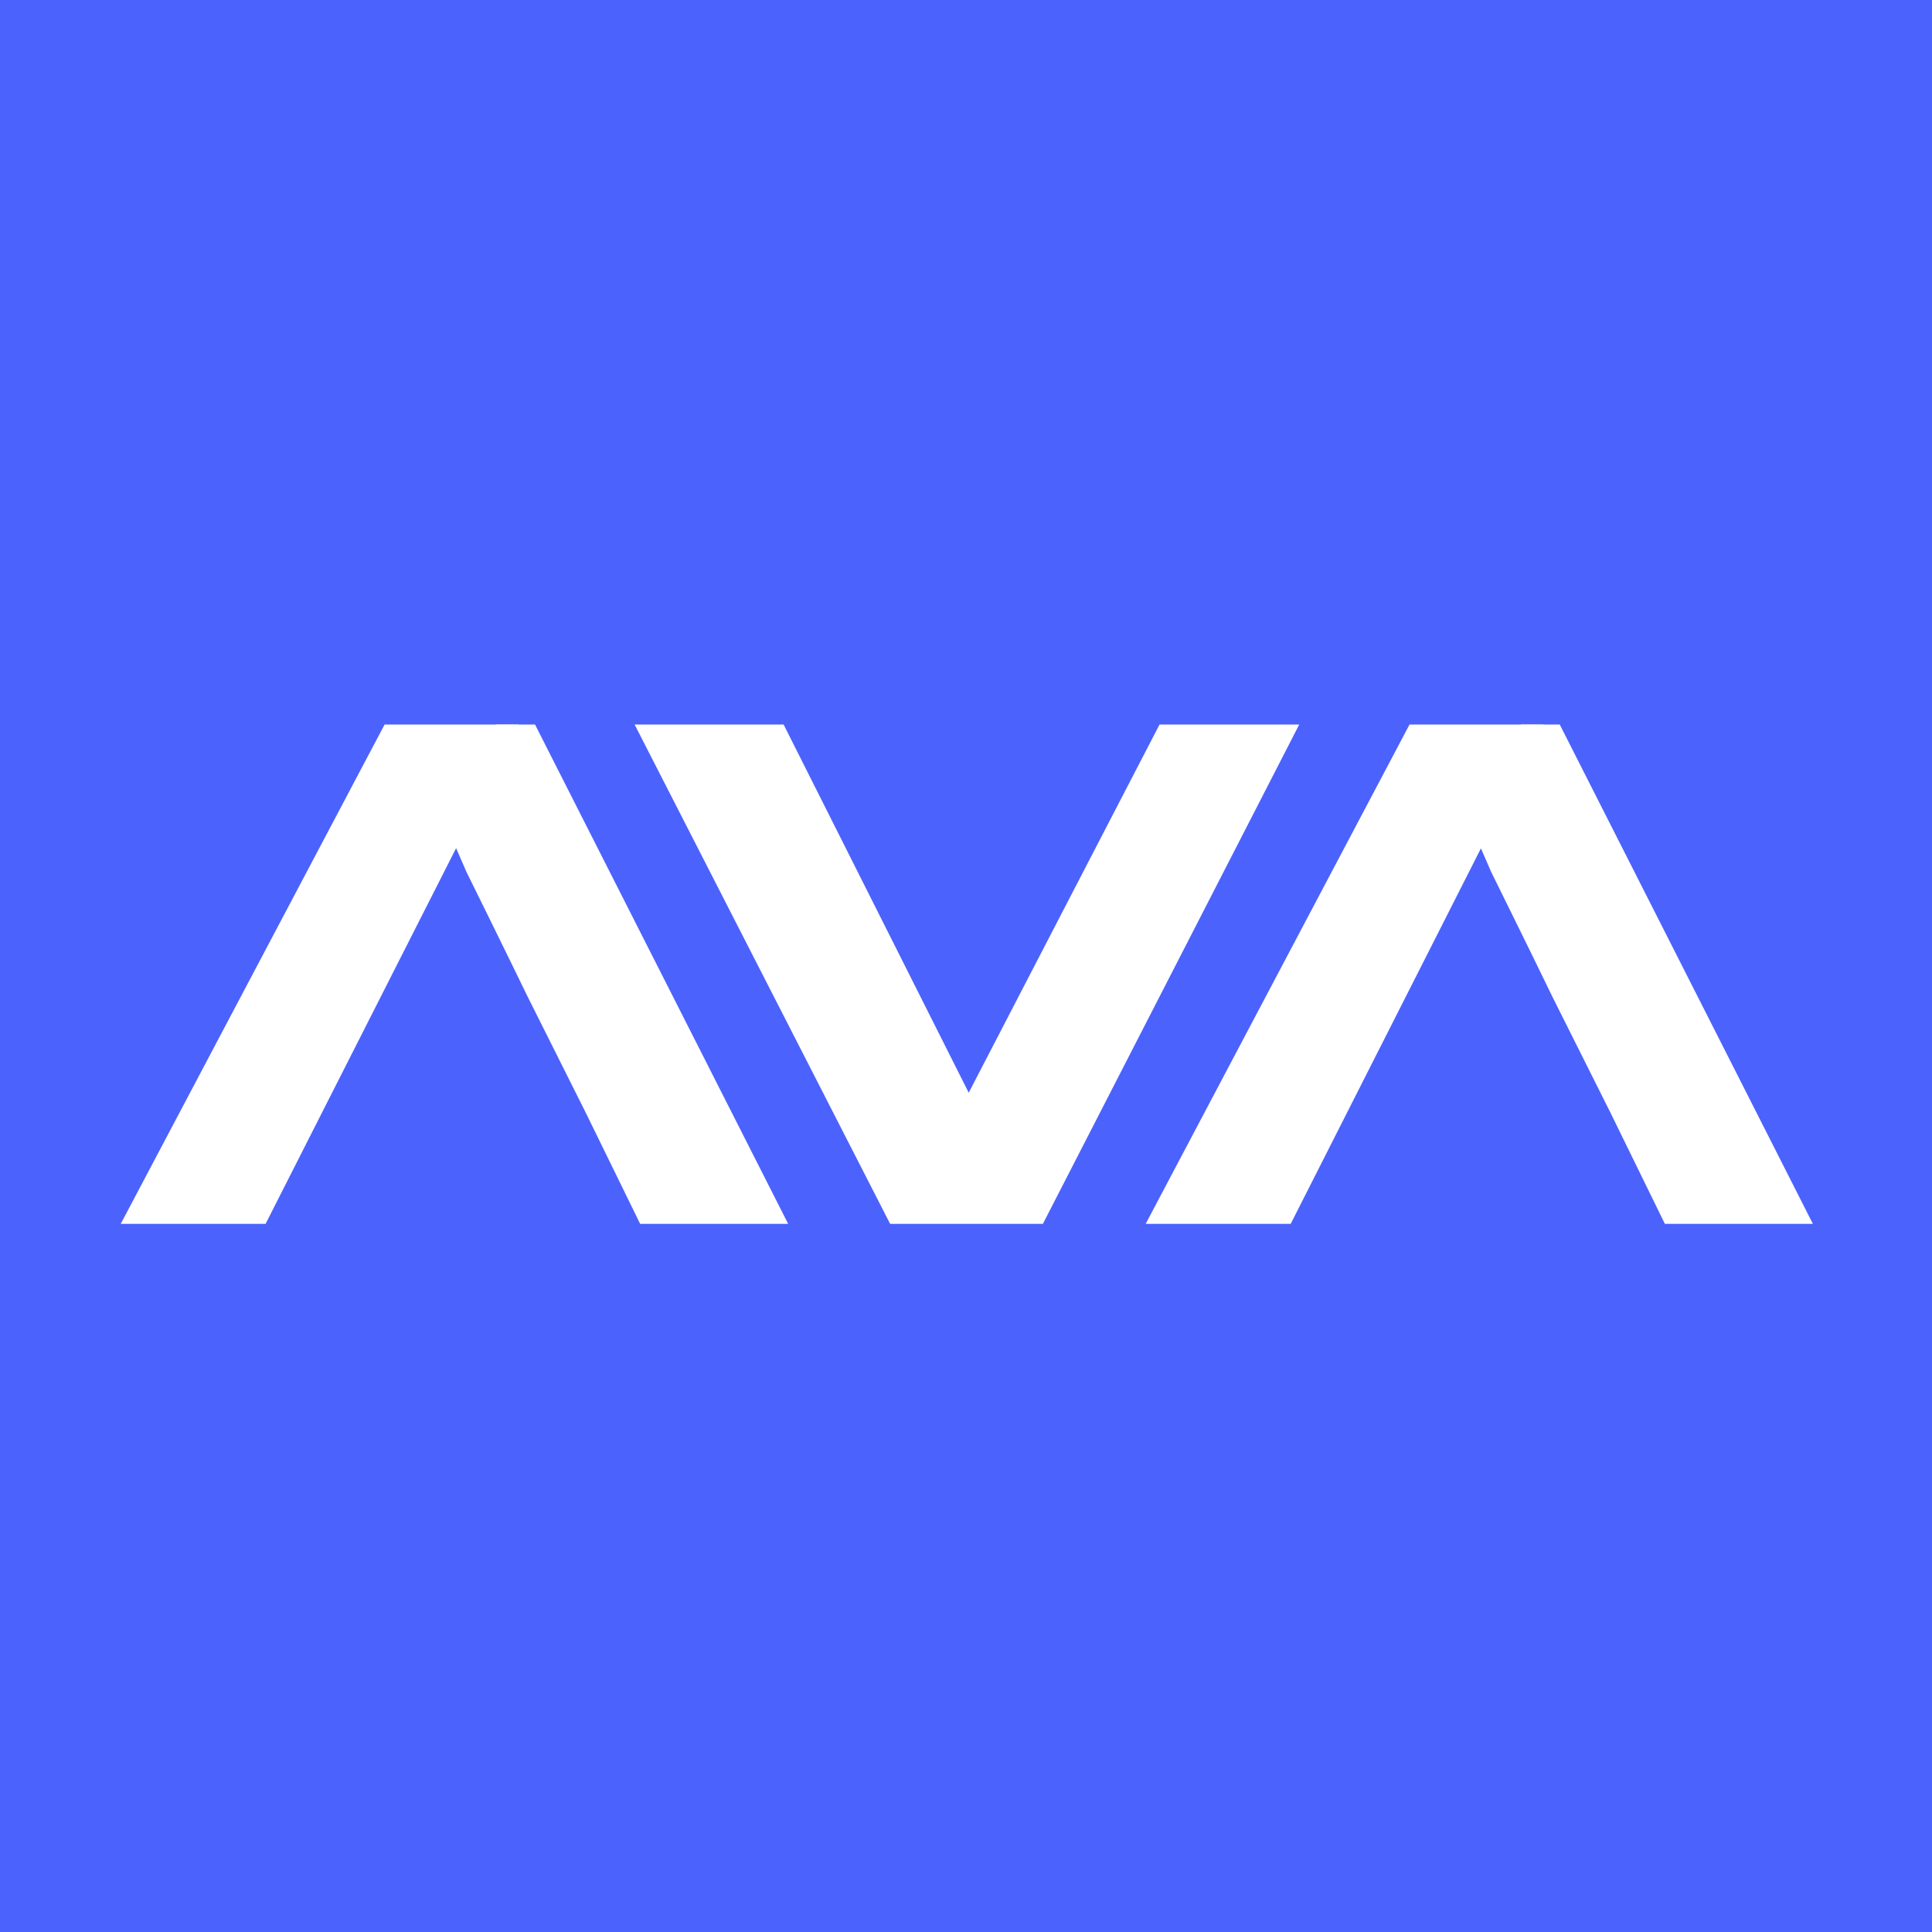
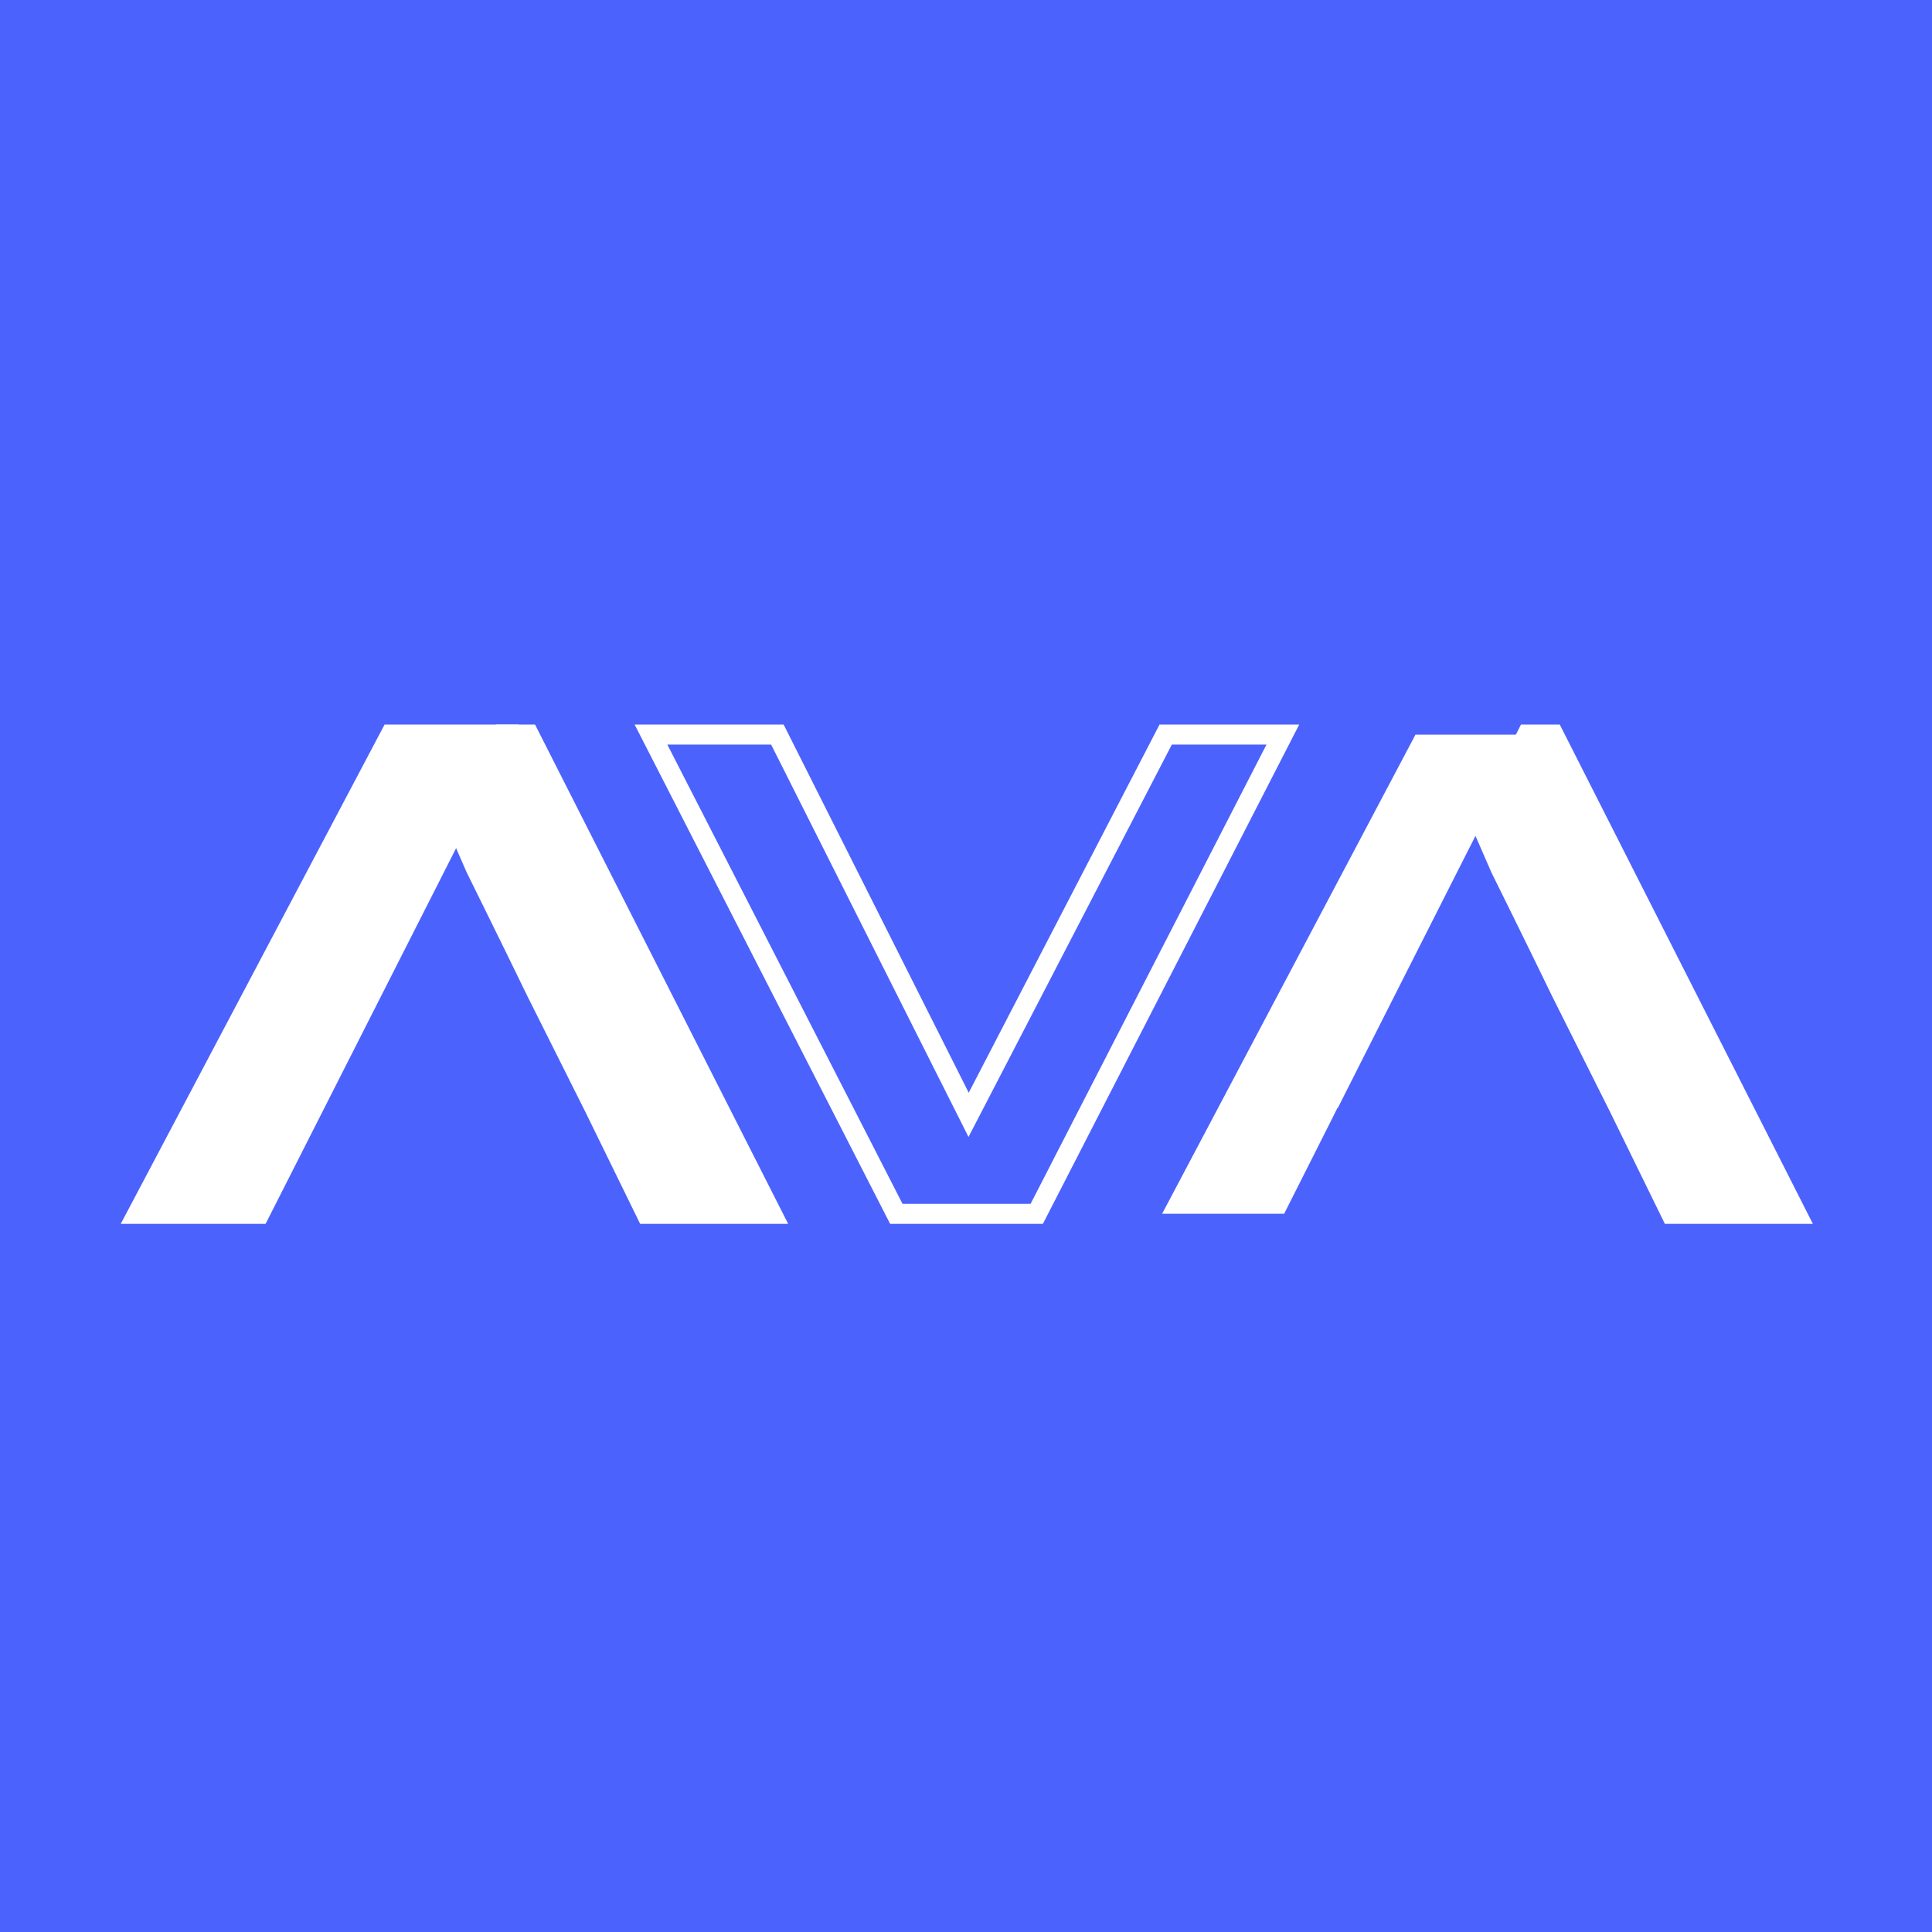
<svg xmlns="http://www.w3.org/2000/svg" width="64" height="64" viewBox="0 0 64 64" fill="none">
  <rect x="0" y="0" width="64" height="64" fill="#333333" stroke="none" />
  <g clip-path="url(#clip0_3974_117543)">
    <path d="M64 0H0V64H64V0Z" fill="#4C62FD" />
-     <path d="M34.344 40.207H29.691L21.567 24.335H25.754L32.083 36.934L38.615 24.335H42.5L34.35 40.213L34.344 40.207Z" fill="white" />
    <path d="M34.547 40.542H29.487L21.022 24H25.958L32.09 36.198L38.412 24H43.039L34.547 40.542ZM29.894 39.878H34.14L41.954 24.664H38.819L32.083 37.663L25.544 24.664H22.106L29.894 39.872V39.878Z" fill="white" />
    <path d="M17.512 24.335H16.638L15.127 27.319L15.751 28.745C15.751 28.745 17.091 31.472 17.768 32.859L19.701 36.717H19.714L20.167 37.65L21.409 40.213H25.556L17.512 24.335Z" fill="white" />
    <path d="M26.102 40.542H21.206L19.405 36.862L17.473 33.004C16.802 31.617 15.455 28.89 15.455 28.89L14.765 27.306L16.441 24H17.723L26.109 40.542H26.102ZM21.626 39.878H25.024L17.308 24.664H16.842L15.495 27.326L16.053 28.607C16.053 28.607 17.394 31.328 18.064 32.708L20.47 37.499L21.626 39.878Z" fill="white" />
    <path d="M12.944 24.335L4.552 40.207H8.594L10.112 37.197L10.355 36.71H10.361L12.268 32.951L14.416 28.705L15.126 27.306L15.133 27.312L16.645 24.335H12.944Z" fill="white" />
    <path d="M8.798 40.542H4L12.741 24H17.184L15.12 28.075L8.798 40.542ZM5.104 39.878H8.39L15.14 26.543L16.099 24.664H13.142L5.104 39.878Z" fill="white" />
    <path d="M51.458 24.335H50.583L49.072 27.319L49.696 28.745C49.696 28.745 51.037 31.472 51.714 32.859L53.646 36.717H53.659L54.113 37.65L55.355 40.213H59.502L51.458 24.335Z" fill="white" />
    <path d="M60.047 40.542H55.151L53.35 36.862L51.418 33.004C50.748 31.617 49.4 28.89 49.4 28.89L48.71 27.306L50.386 24H51.668L60.054 40.542H60.047ZM55.572 39.878H58.97L51.254 24.664H50.787L49.44 27.326L49.999 28.607C49.999 28.607 51.339 31.328 52.01 32.708L54.415 37.499L55.572 39.878Z" fill="white" />
    <path d="M46.89 24.335L38.497 40.207H42.539L44.057 37.197L44.3 36.71H44.313L46.213 32.951L48.362 28.705L49.072 27.306L49.078 27.312L50.59 24.335H46.89Z" fill="white" />
-     <path d="M42.749 40.542H37.952L46.693 24H51.136L49.072 28.075L42.756 40.542H42.749ZM39.049 39.878H42.335L49.085 26.55L50.044 24.67H47.087L39.049 39.878Z" fill="white" />
  </g>
  <defs>
    <clipPath id="clip0_3974_117543">
      <rect width="64" height="64" fill="white" />
    </clipPath>
  </defs>
</svg>